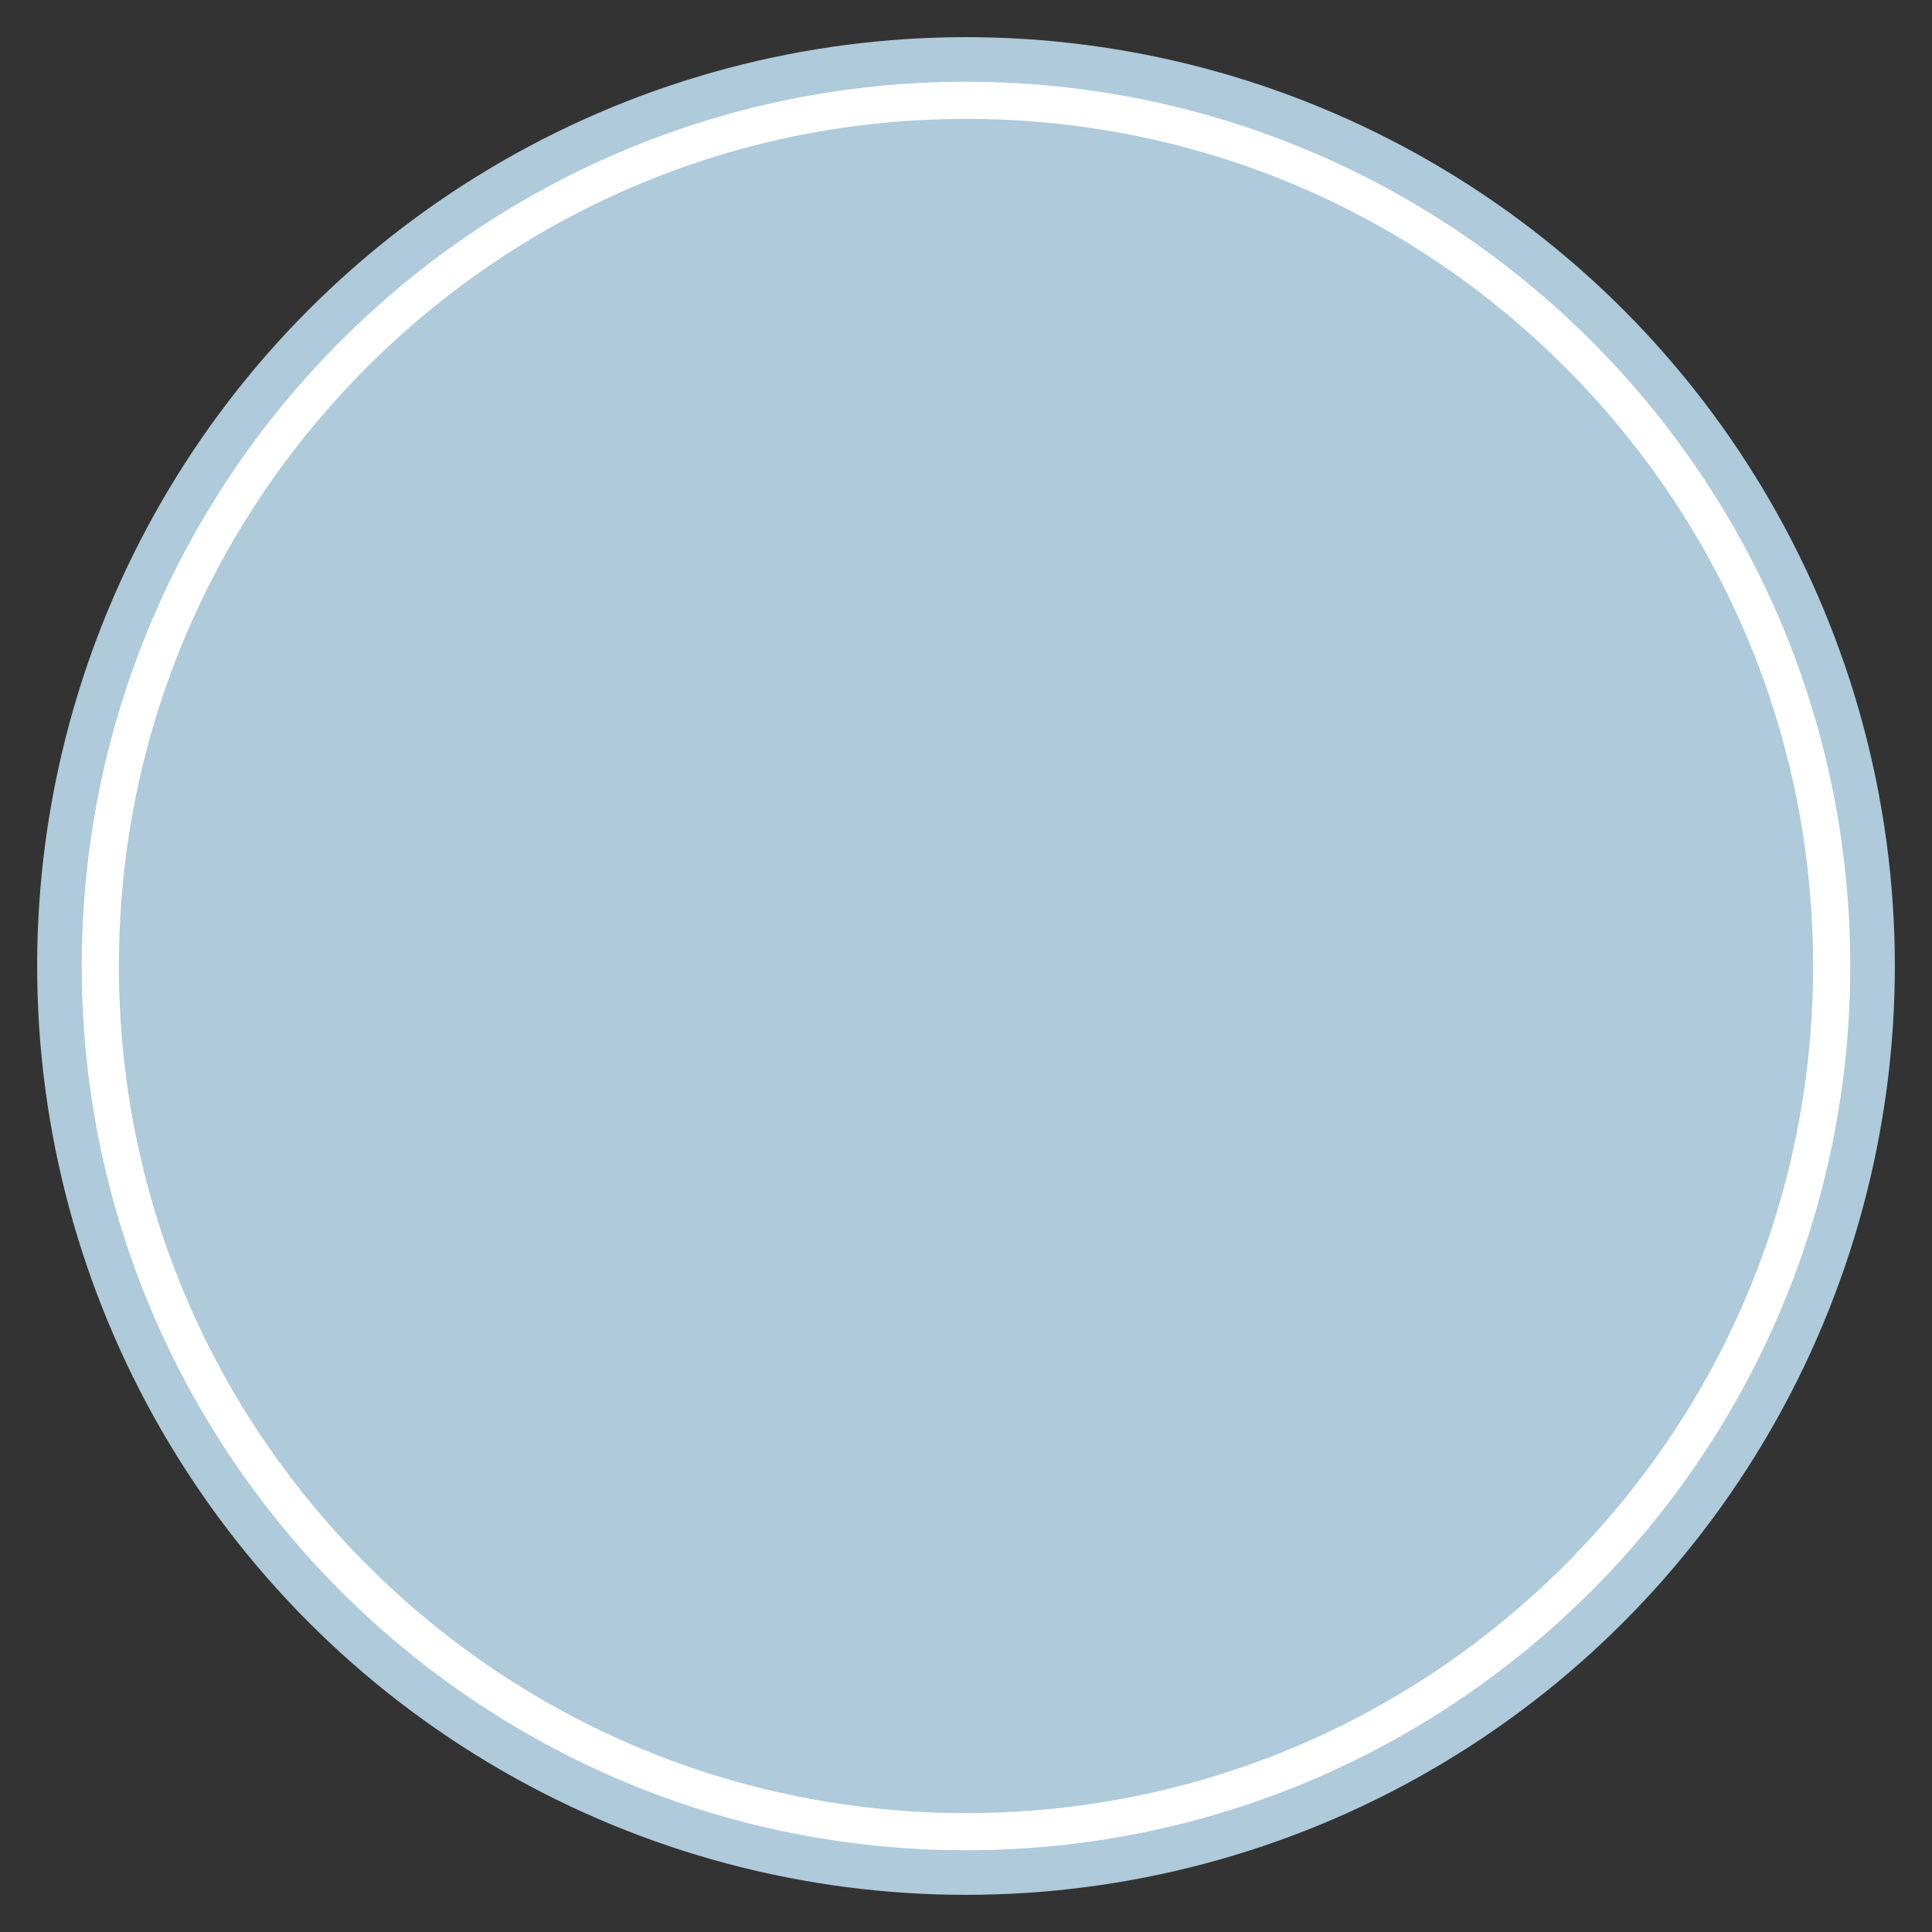
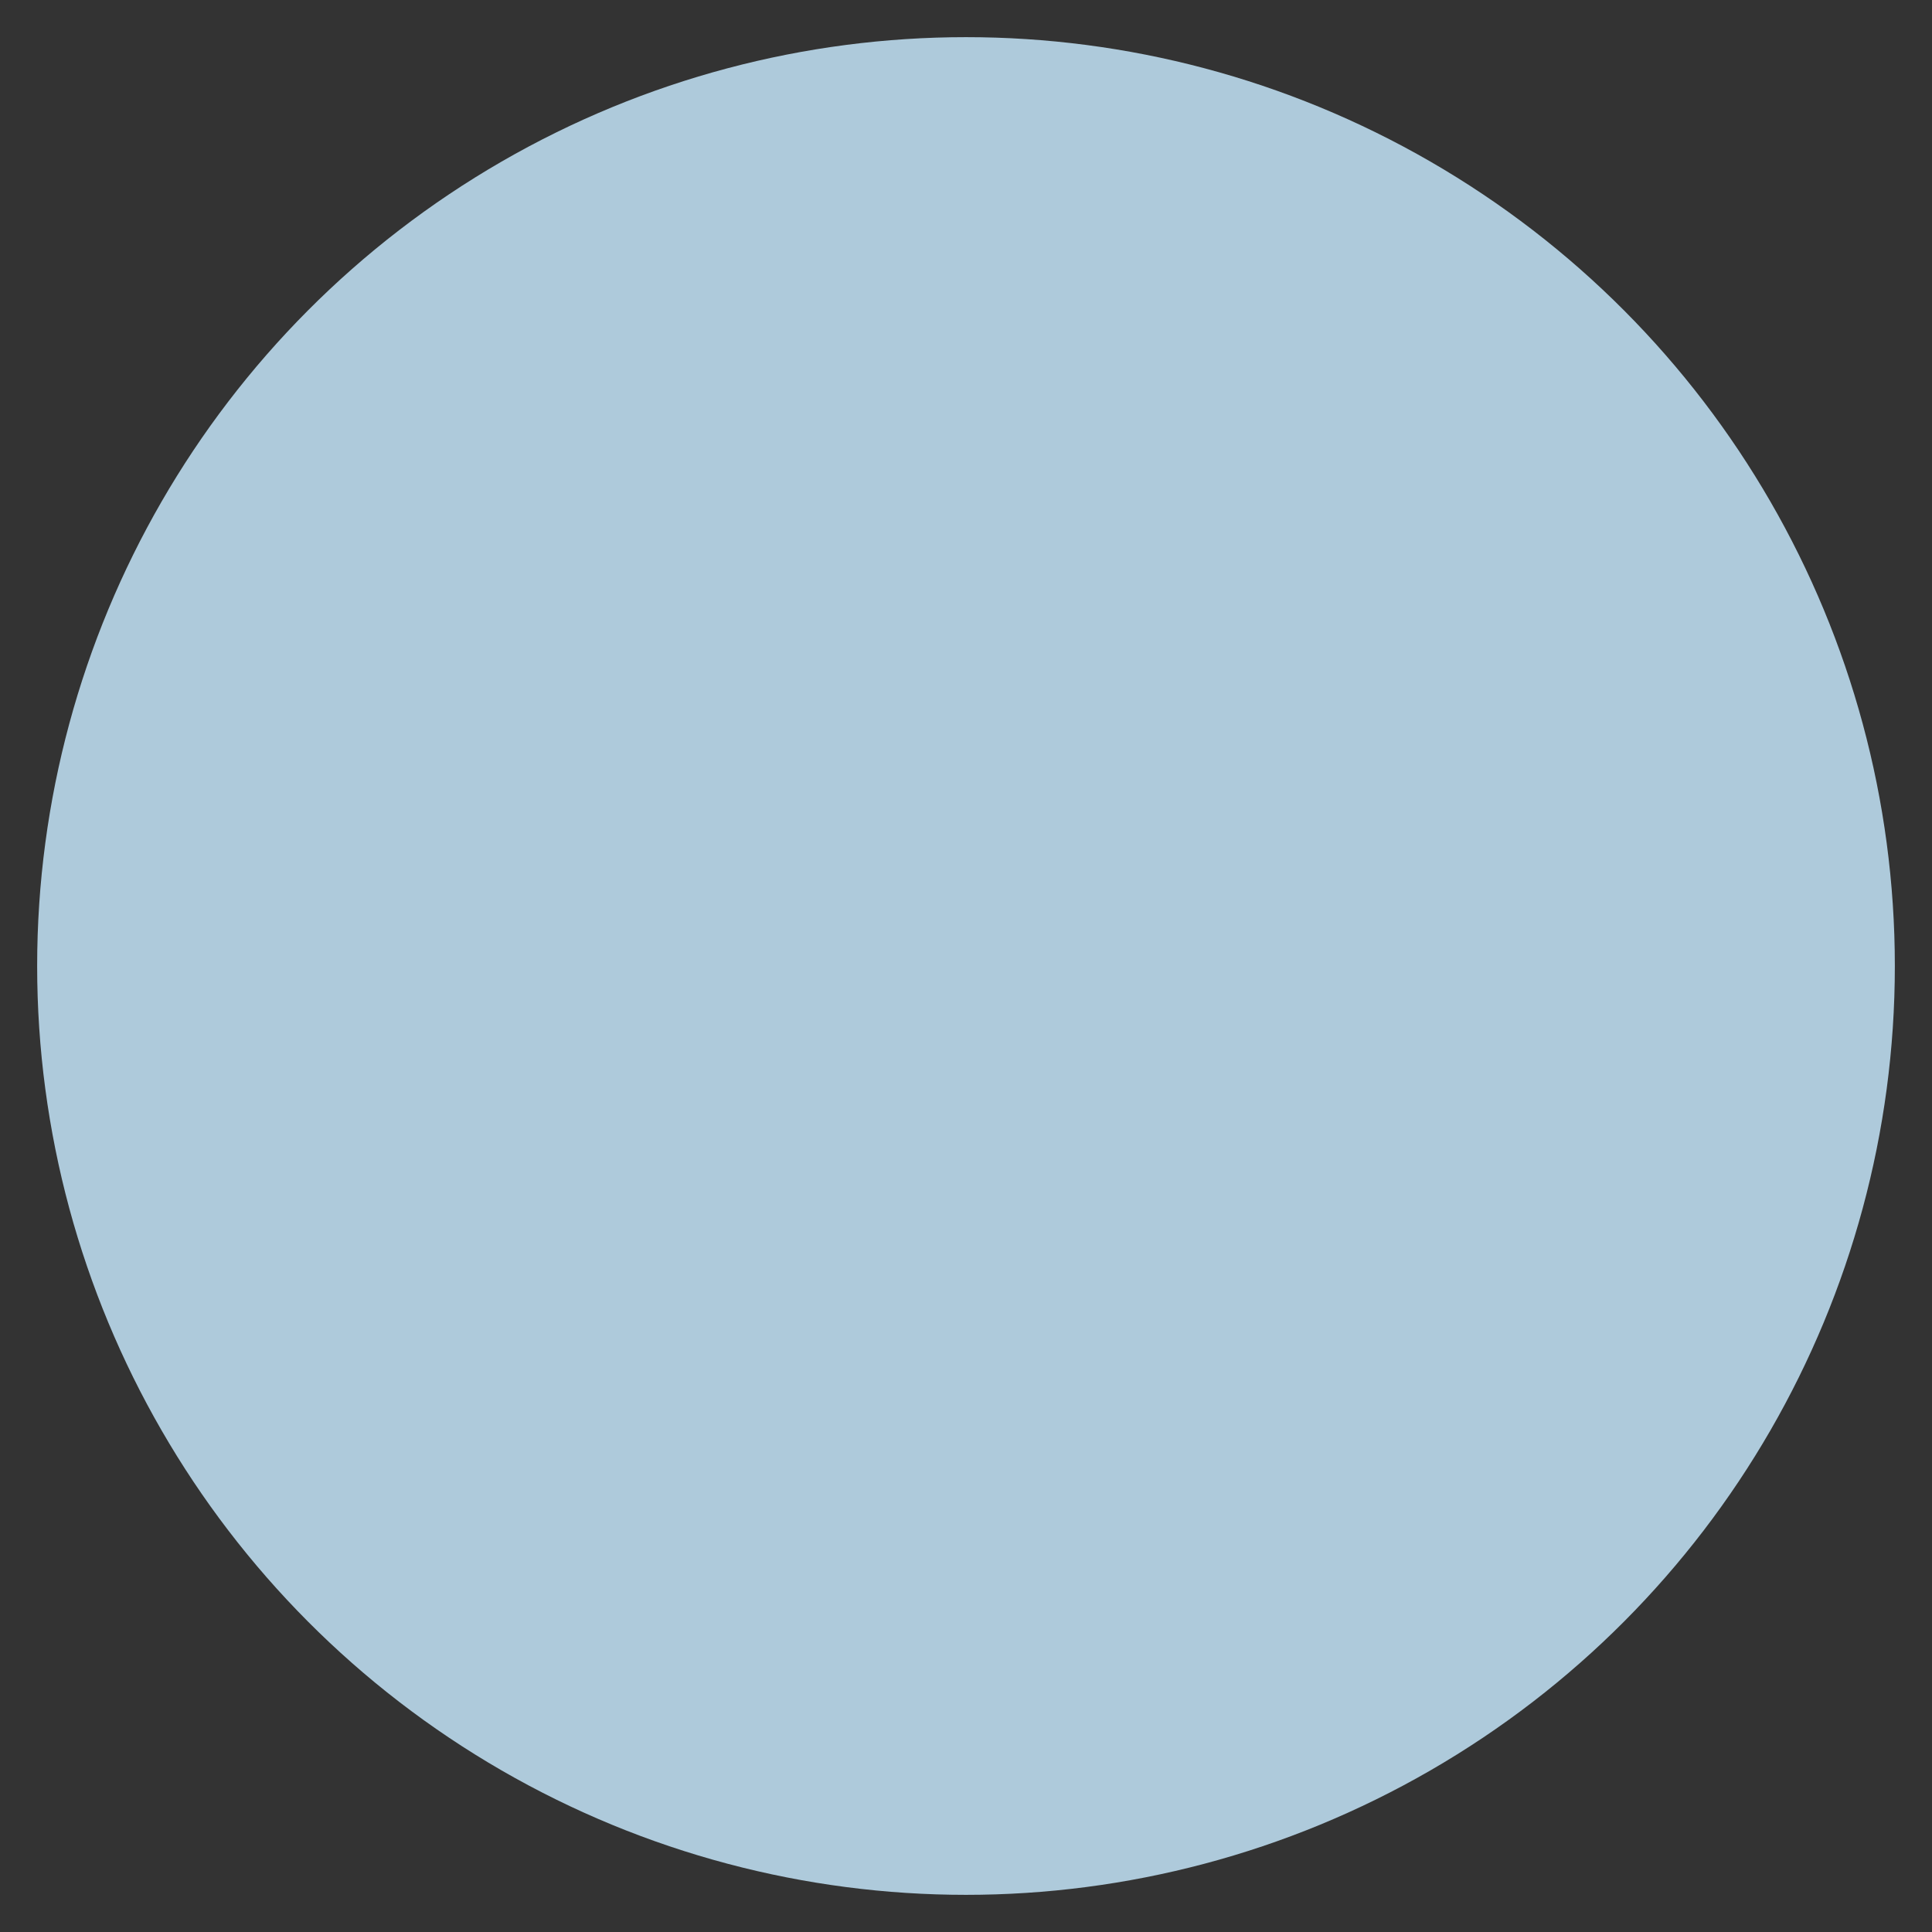
<svg xmlns="http://www.w3.org/2000/svg" version="1.1" width="260" height="260">
  <rect width="100%" height="100%" fill="#333333" stroke="none" />
  <svg id="SvgjsSvg1001" version="1.1" viewBox="0 0 260 260">
    <defs>
      <style>
      .st0 {
        fill: #aecadb;
      }

      .st1 {
        fill: #fff;
      }
    </style>
    </defs>
    <circle class="st0" cx="130" cy="130" r="125" />
-     <path class="st1" d="M130,16c30.5,0,59.1,11.9,80.6,33.4,21.5,21.5,33.4,50.2,33.4,80.6s-11.9,59.1-33.4,80.6c-21.5,21.5-50.2,33.4-80.6,33.4s-59.1-11.9-80.6-33.4c-21.5-21.5-33.4-50.2-33.4-80.6s11.9-59.1,33.4-80.6c21.5-21.5,50.2-33.4,80.6-33.4M130,11c-65.7,0-119,53.3-119,119s53.3,119,119,119,119-53.3,119-119S195.7,11,130,11h0Z" />
  </svg>
  <style>@media (prefers-color-scheme: light) { :root { filter: none; } }
@media (prefers-color-scheme: dark) { :root { filter: none; } }
</style>
</svg>